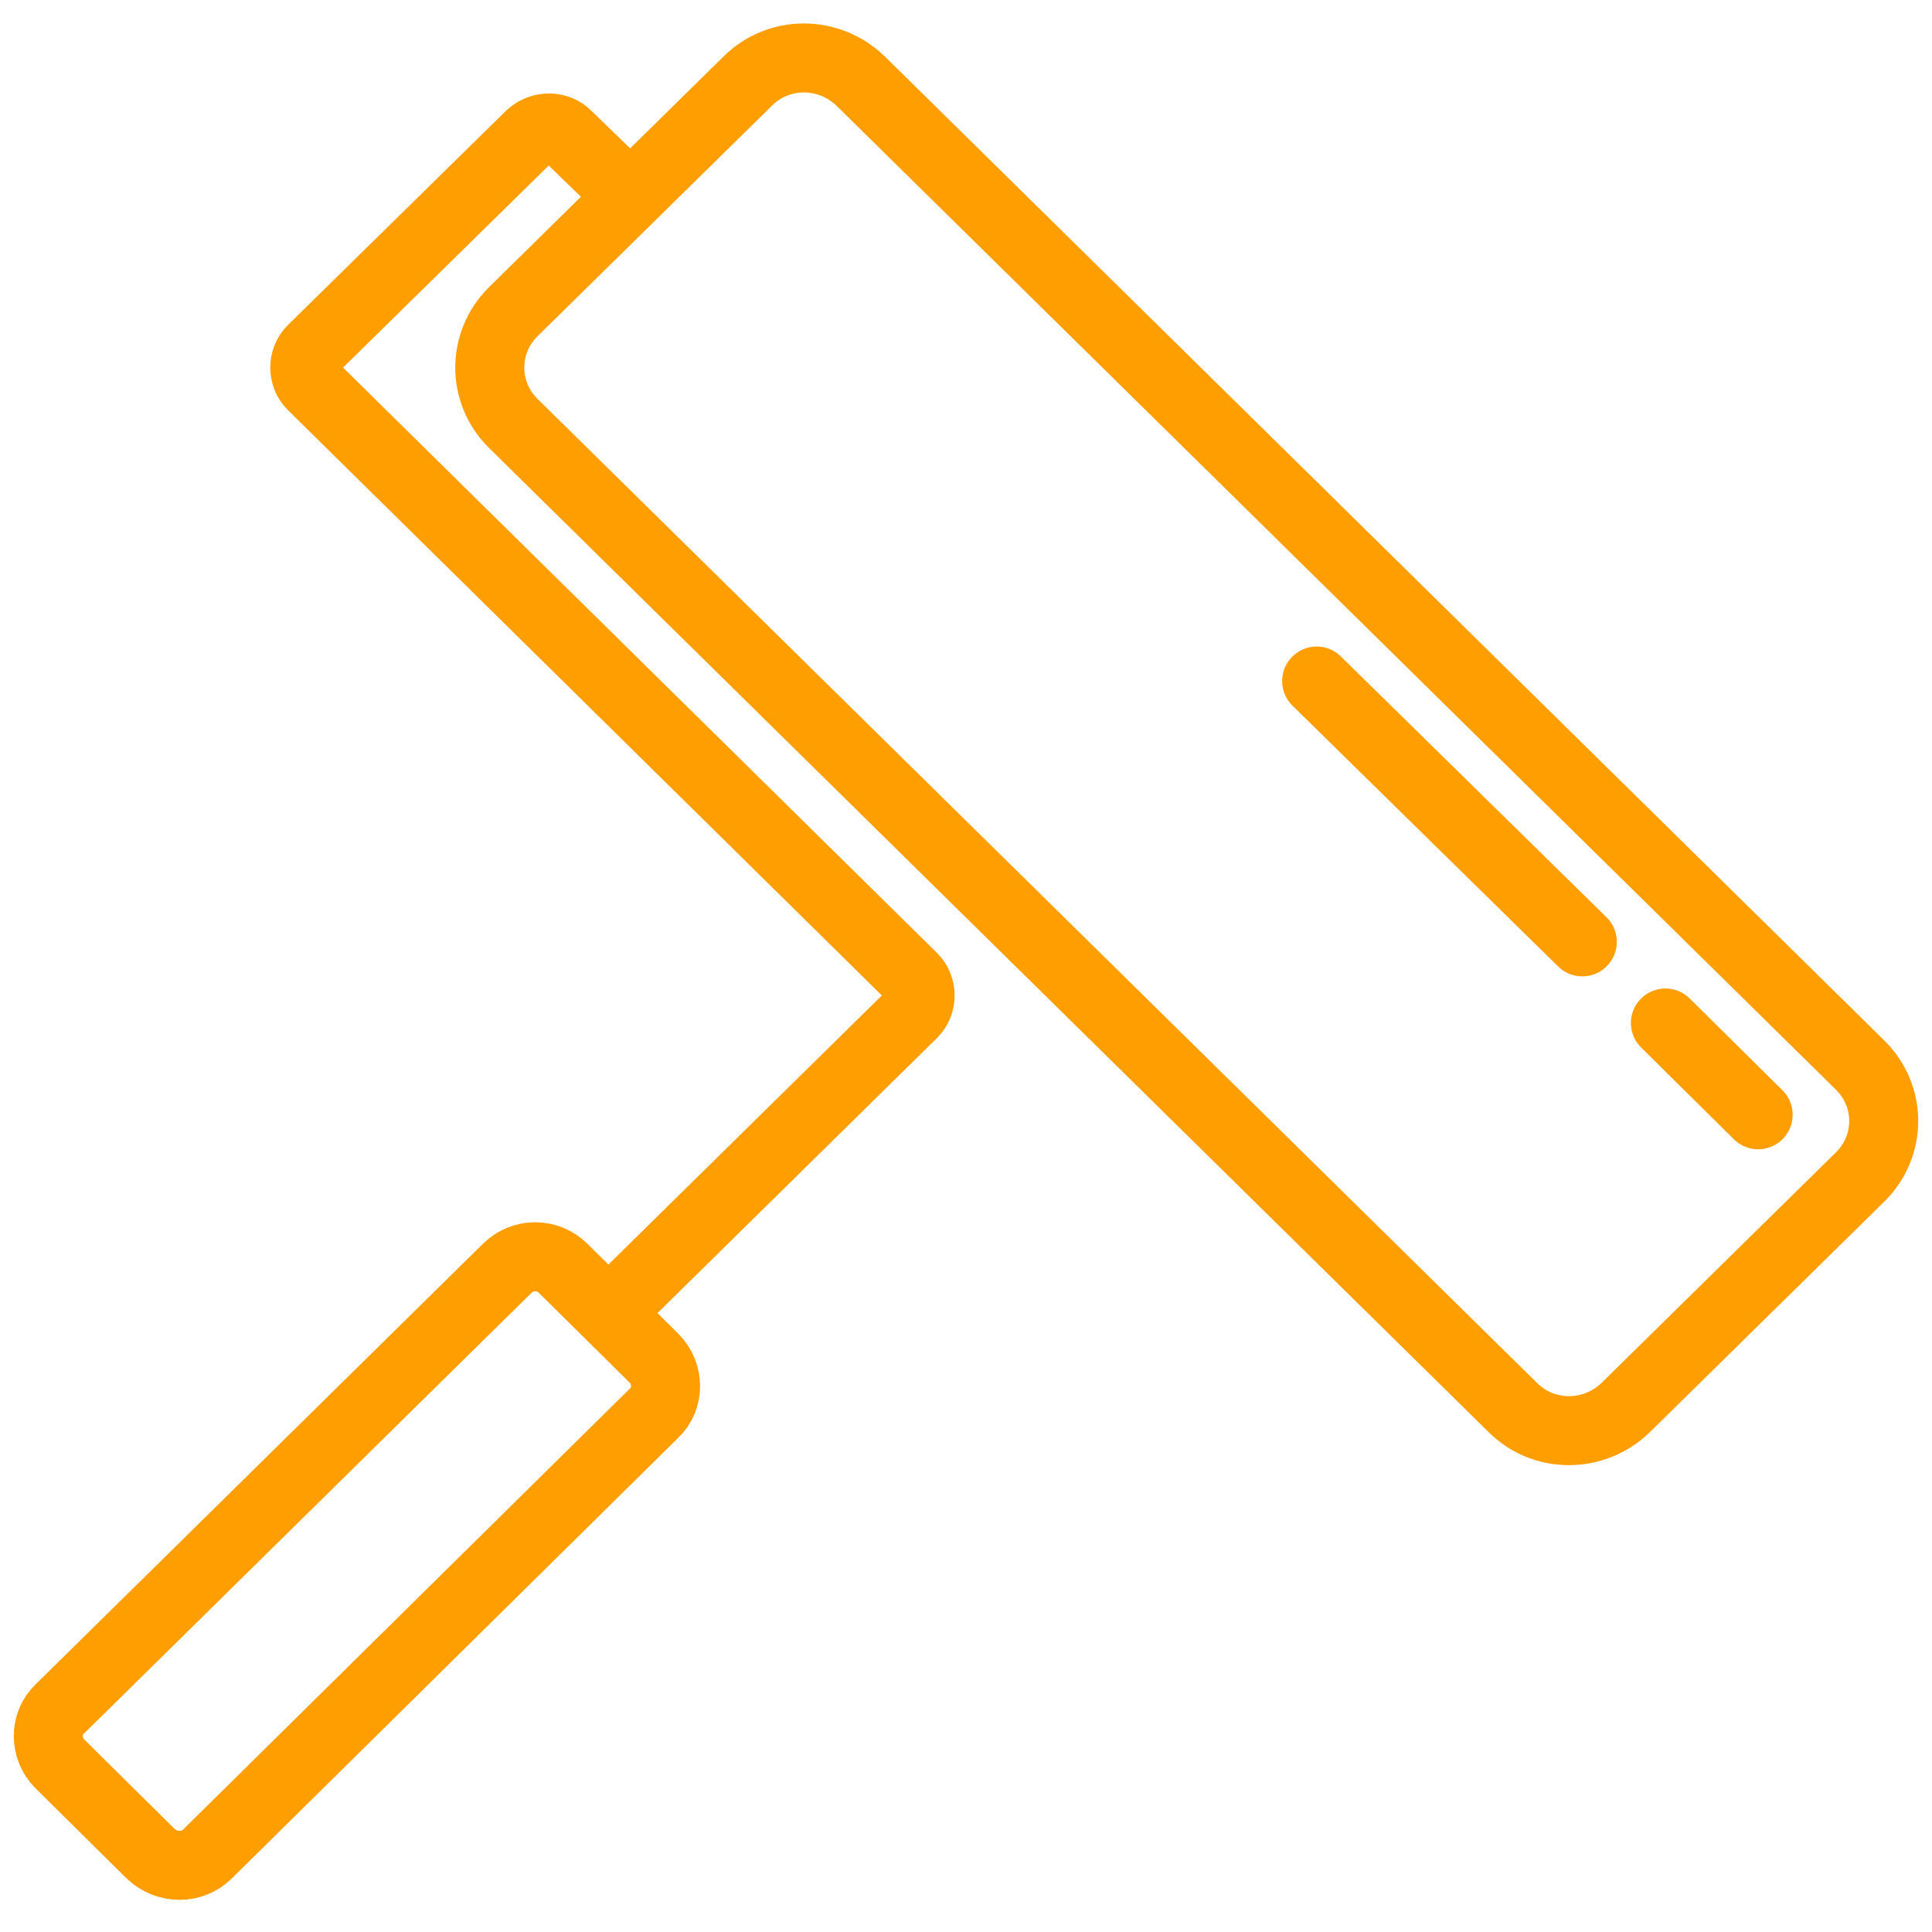
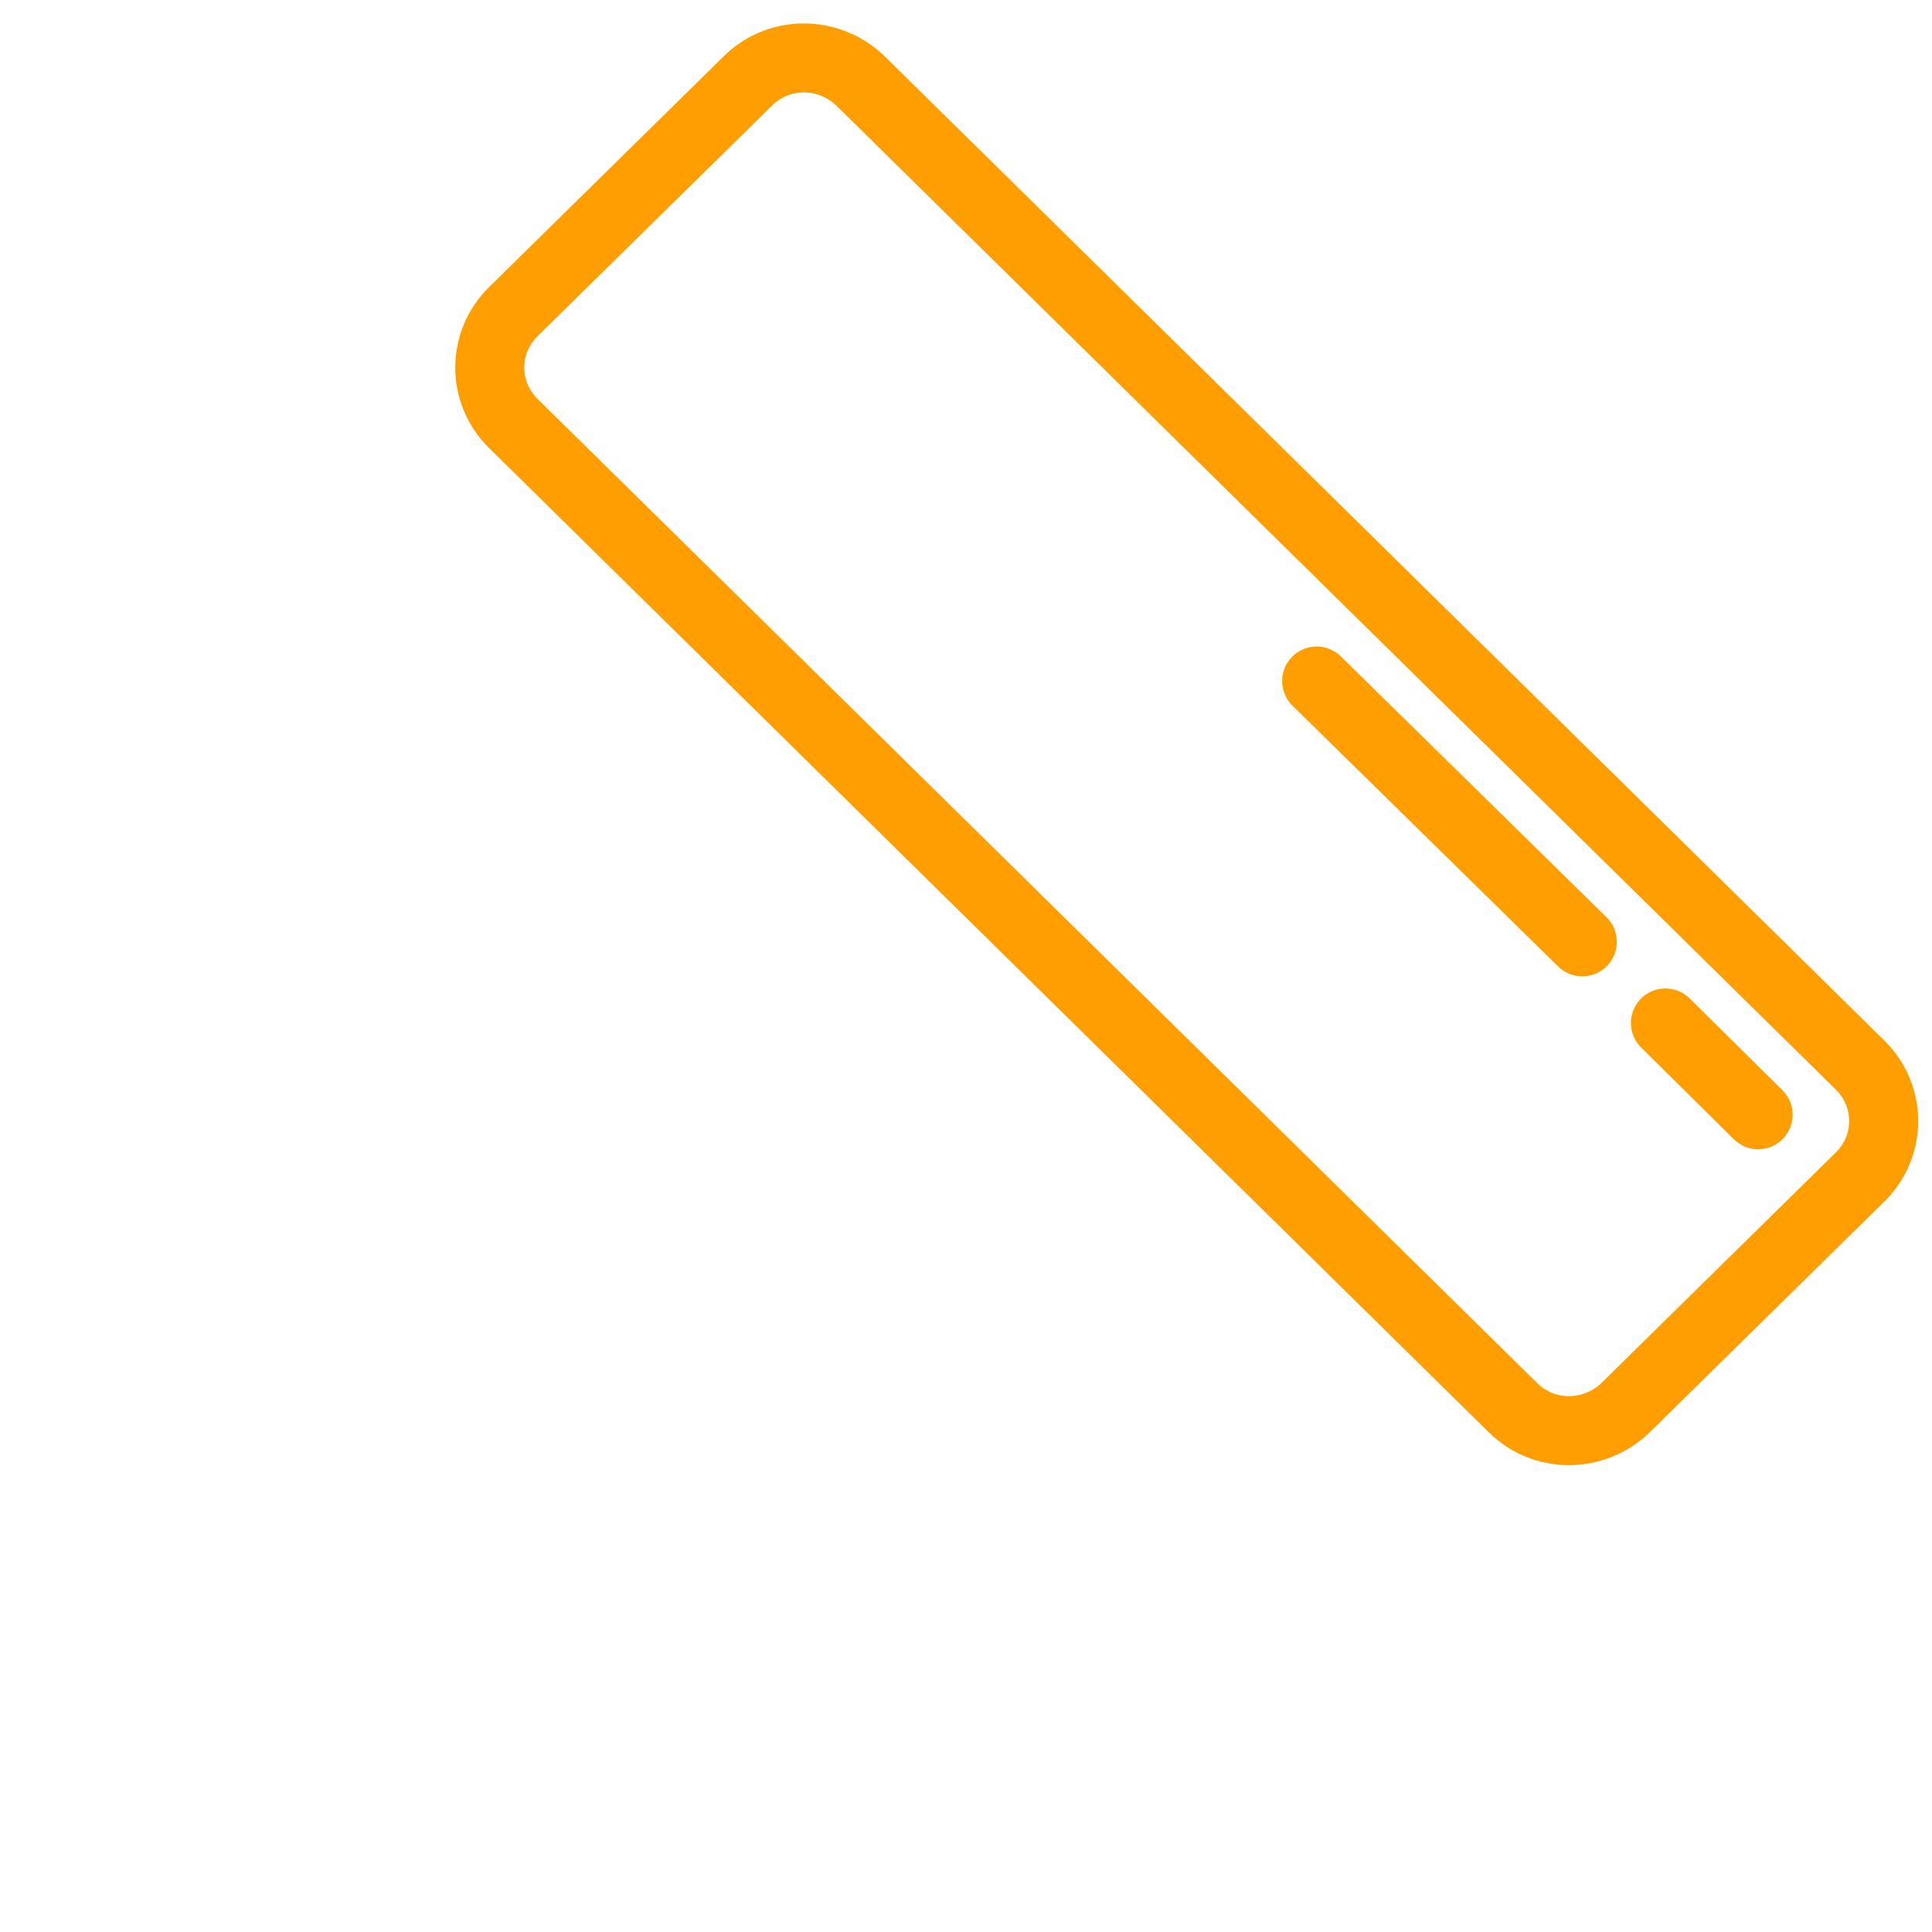
<svg xmlns="http://www.w3.org/2000/svg" width="56" height="56" viewBox="0 0 56 56" fill="none">
-   <path d="M4.368 53.732L1.736 51.128C1.288 50.68 1.288 49.952 1.736 49.532L14.7 36.764C15.148 36.316 15.876 36.316 16.324 36.764L18.956 39.368C19.404 39.816 19.404 40.544 18.956 40.964L6.02 53.732C5.572 54.18 4.844 54.18 4.368 53.732Z" stroke="#FF9E01" stroke-width="2" stroke-miterlimit="10" />
  <path d="M43.848 40.796L14.868 12.264C13.972 11.368 13.972 9.94 14.868 9.044L21.672 2.352C22.568 1.456 24.024 1.456 24.948 2.352L53.928 30.884C54.824 31.78 54.824 33.208 53.928 34.104L47.124 40.796C46.2 41.692 44.744 41.692 43.848 40.796Z" stroke="#FF9E01" stroke-width="2" stroke-miterlimit="10" />
-   <path d="M18.284 5.712L16.436 3.92C16.156 3.64 15.68 3.64 15.372 3.92L9.044 10.136C8.764 10.416 8.764 10.892 9.044 11.172L26.46 28.336C26.74 28.616 26.74 29.092 26.46 29.372L17.64 38.052" stroke="#FF9E01" stroke-width="2" stroke-miterlimit="10" />
  <path d="M50.961 32.312L48.273 29.652" stroke="#FF9E01" stroke-width="2" stroke-miterlimit="10" stroke-linecap="round" />
  <path d="M45.864 27.3L38.164 19.74" stroke="#FF9E01" stroke-width="2" stroke-miterlimit="10" stroke-linecap="round" />
</svg>